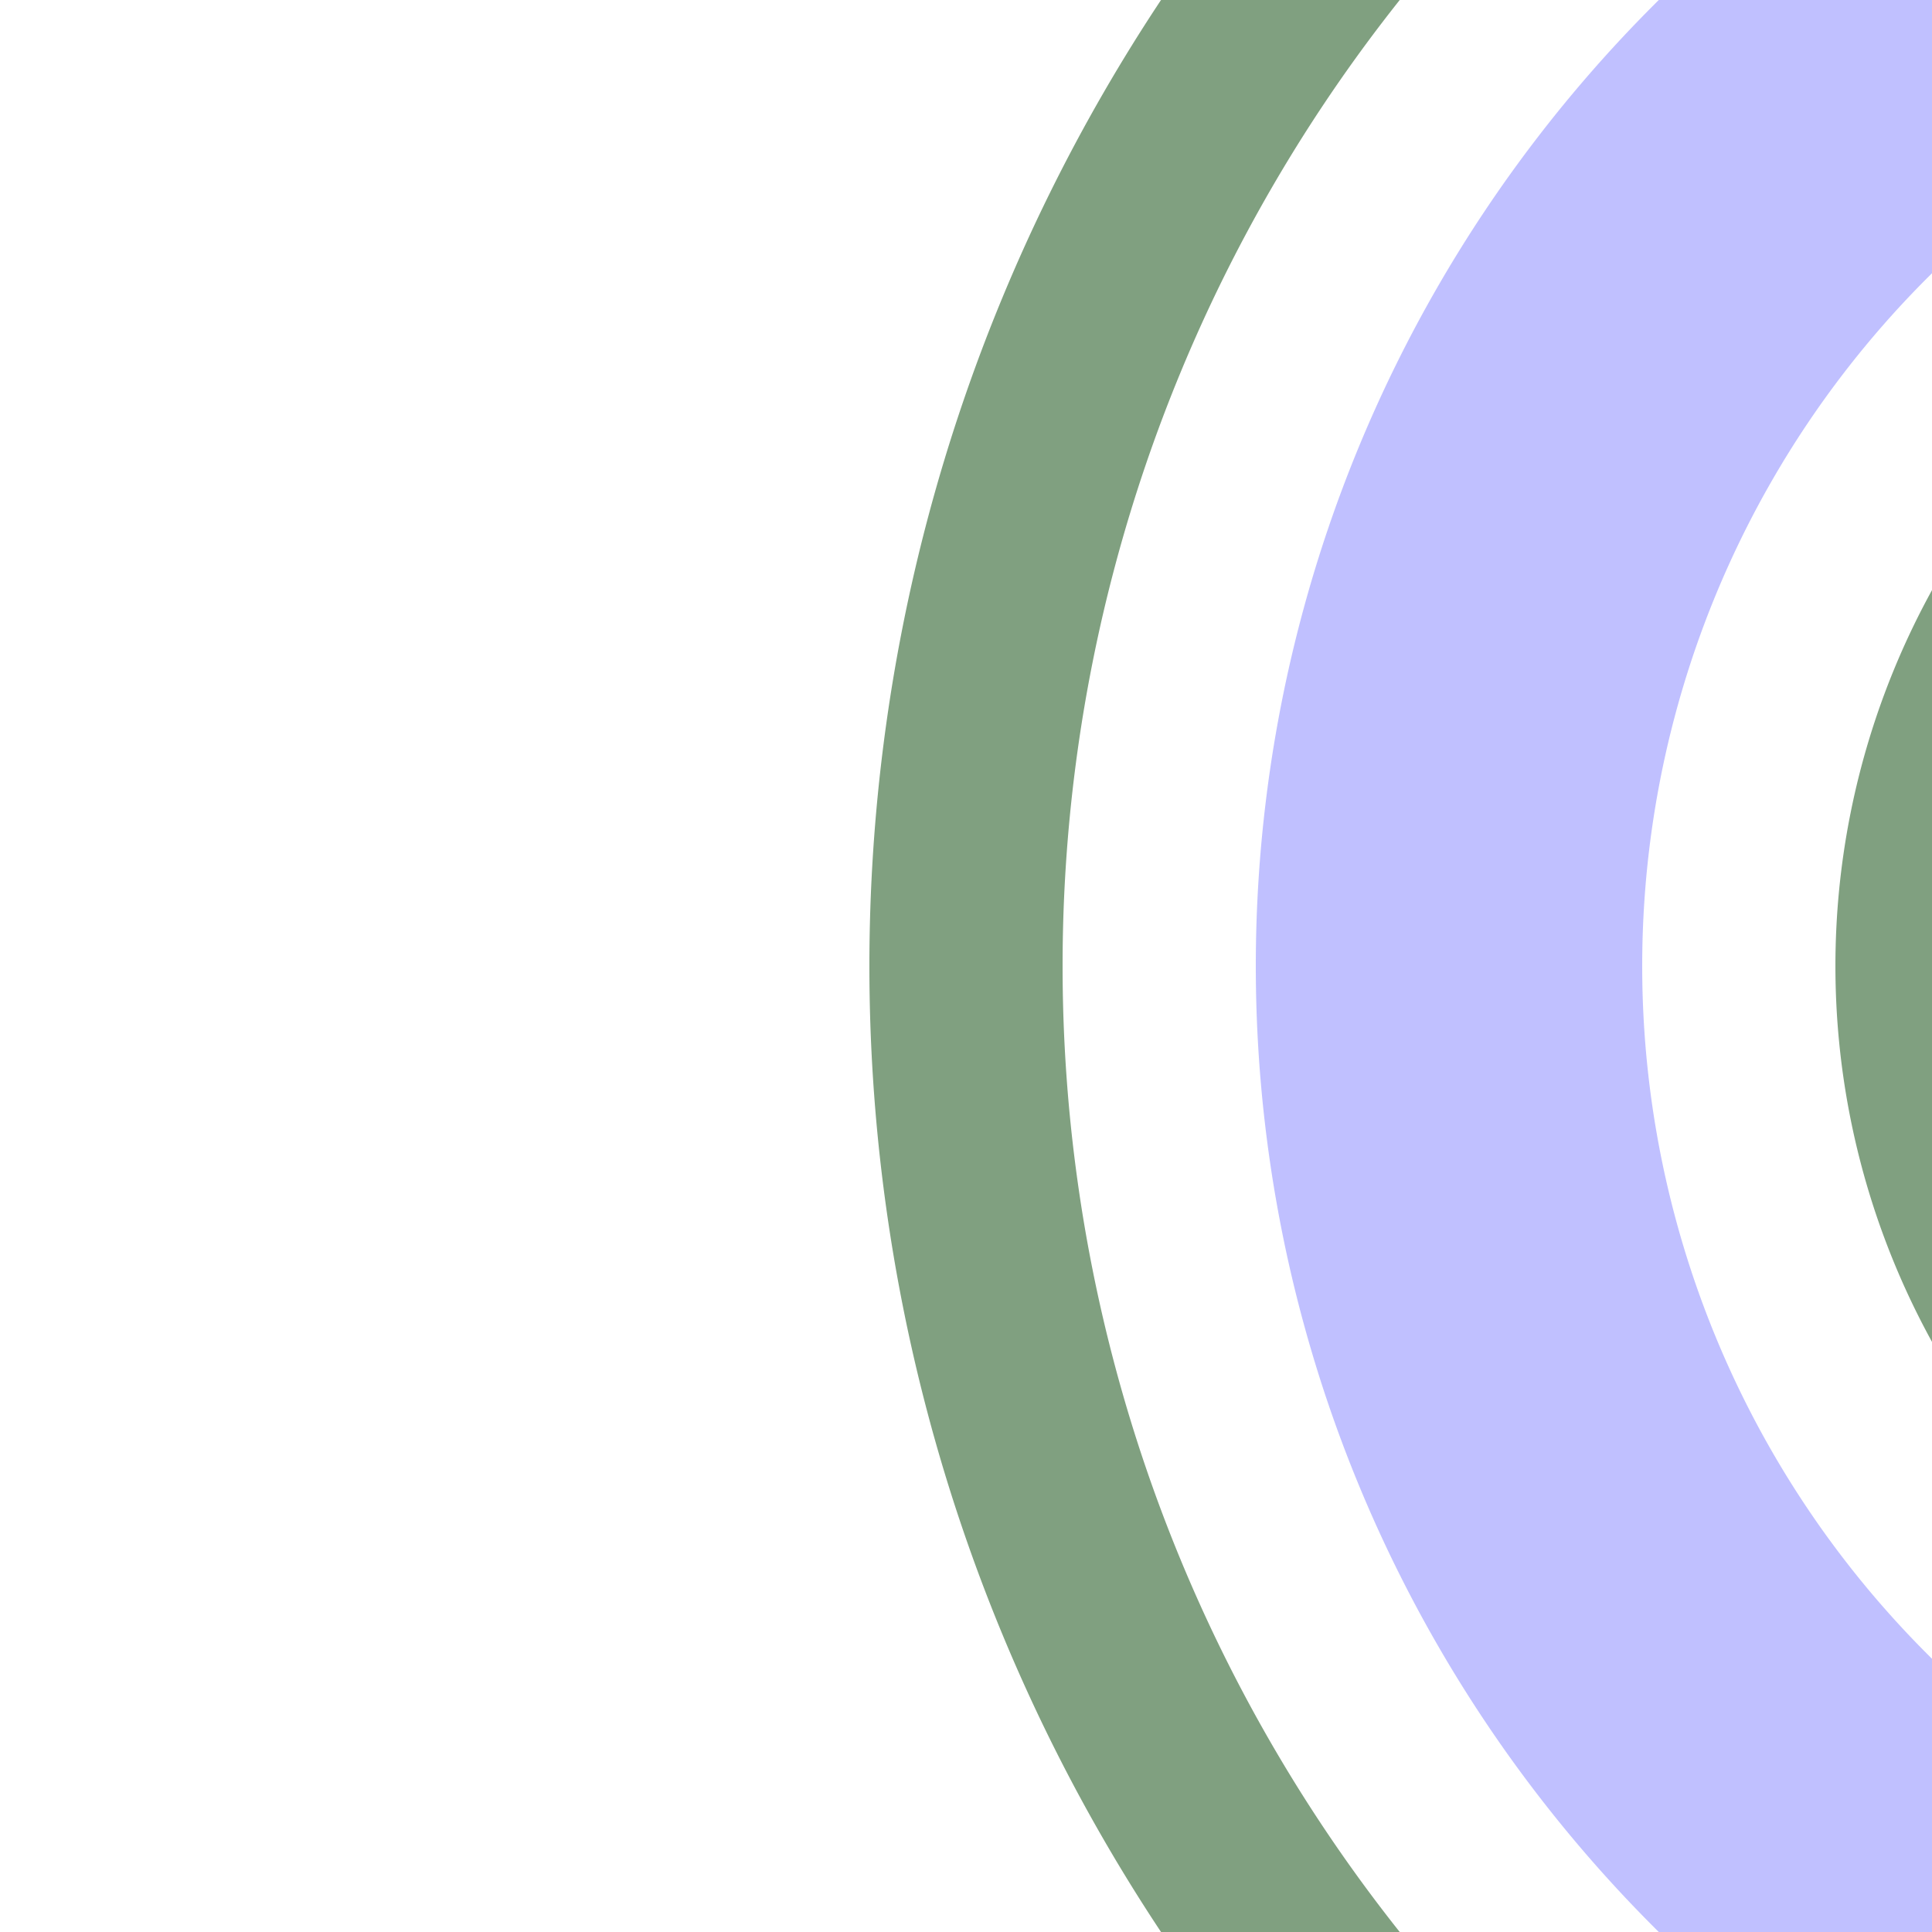
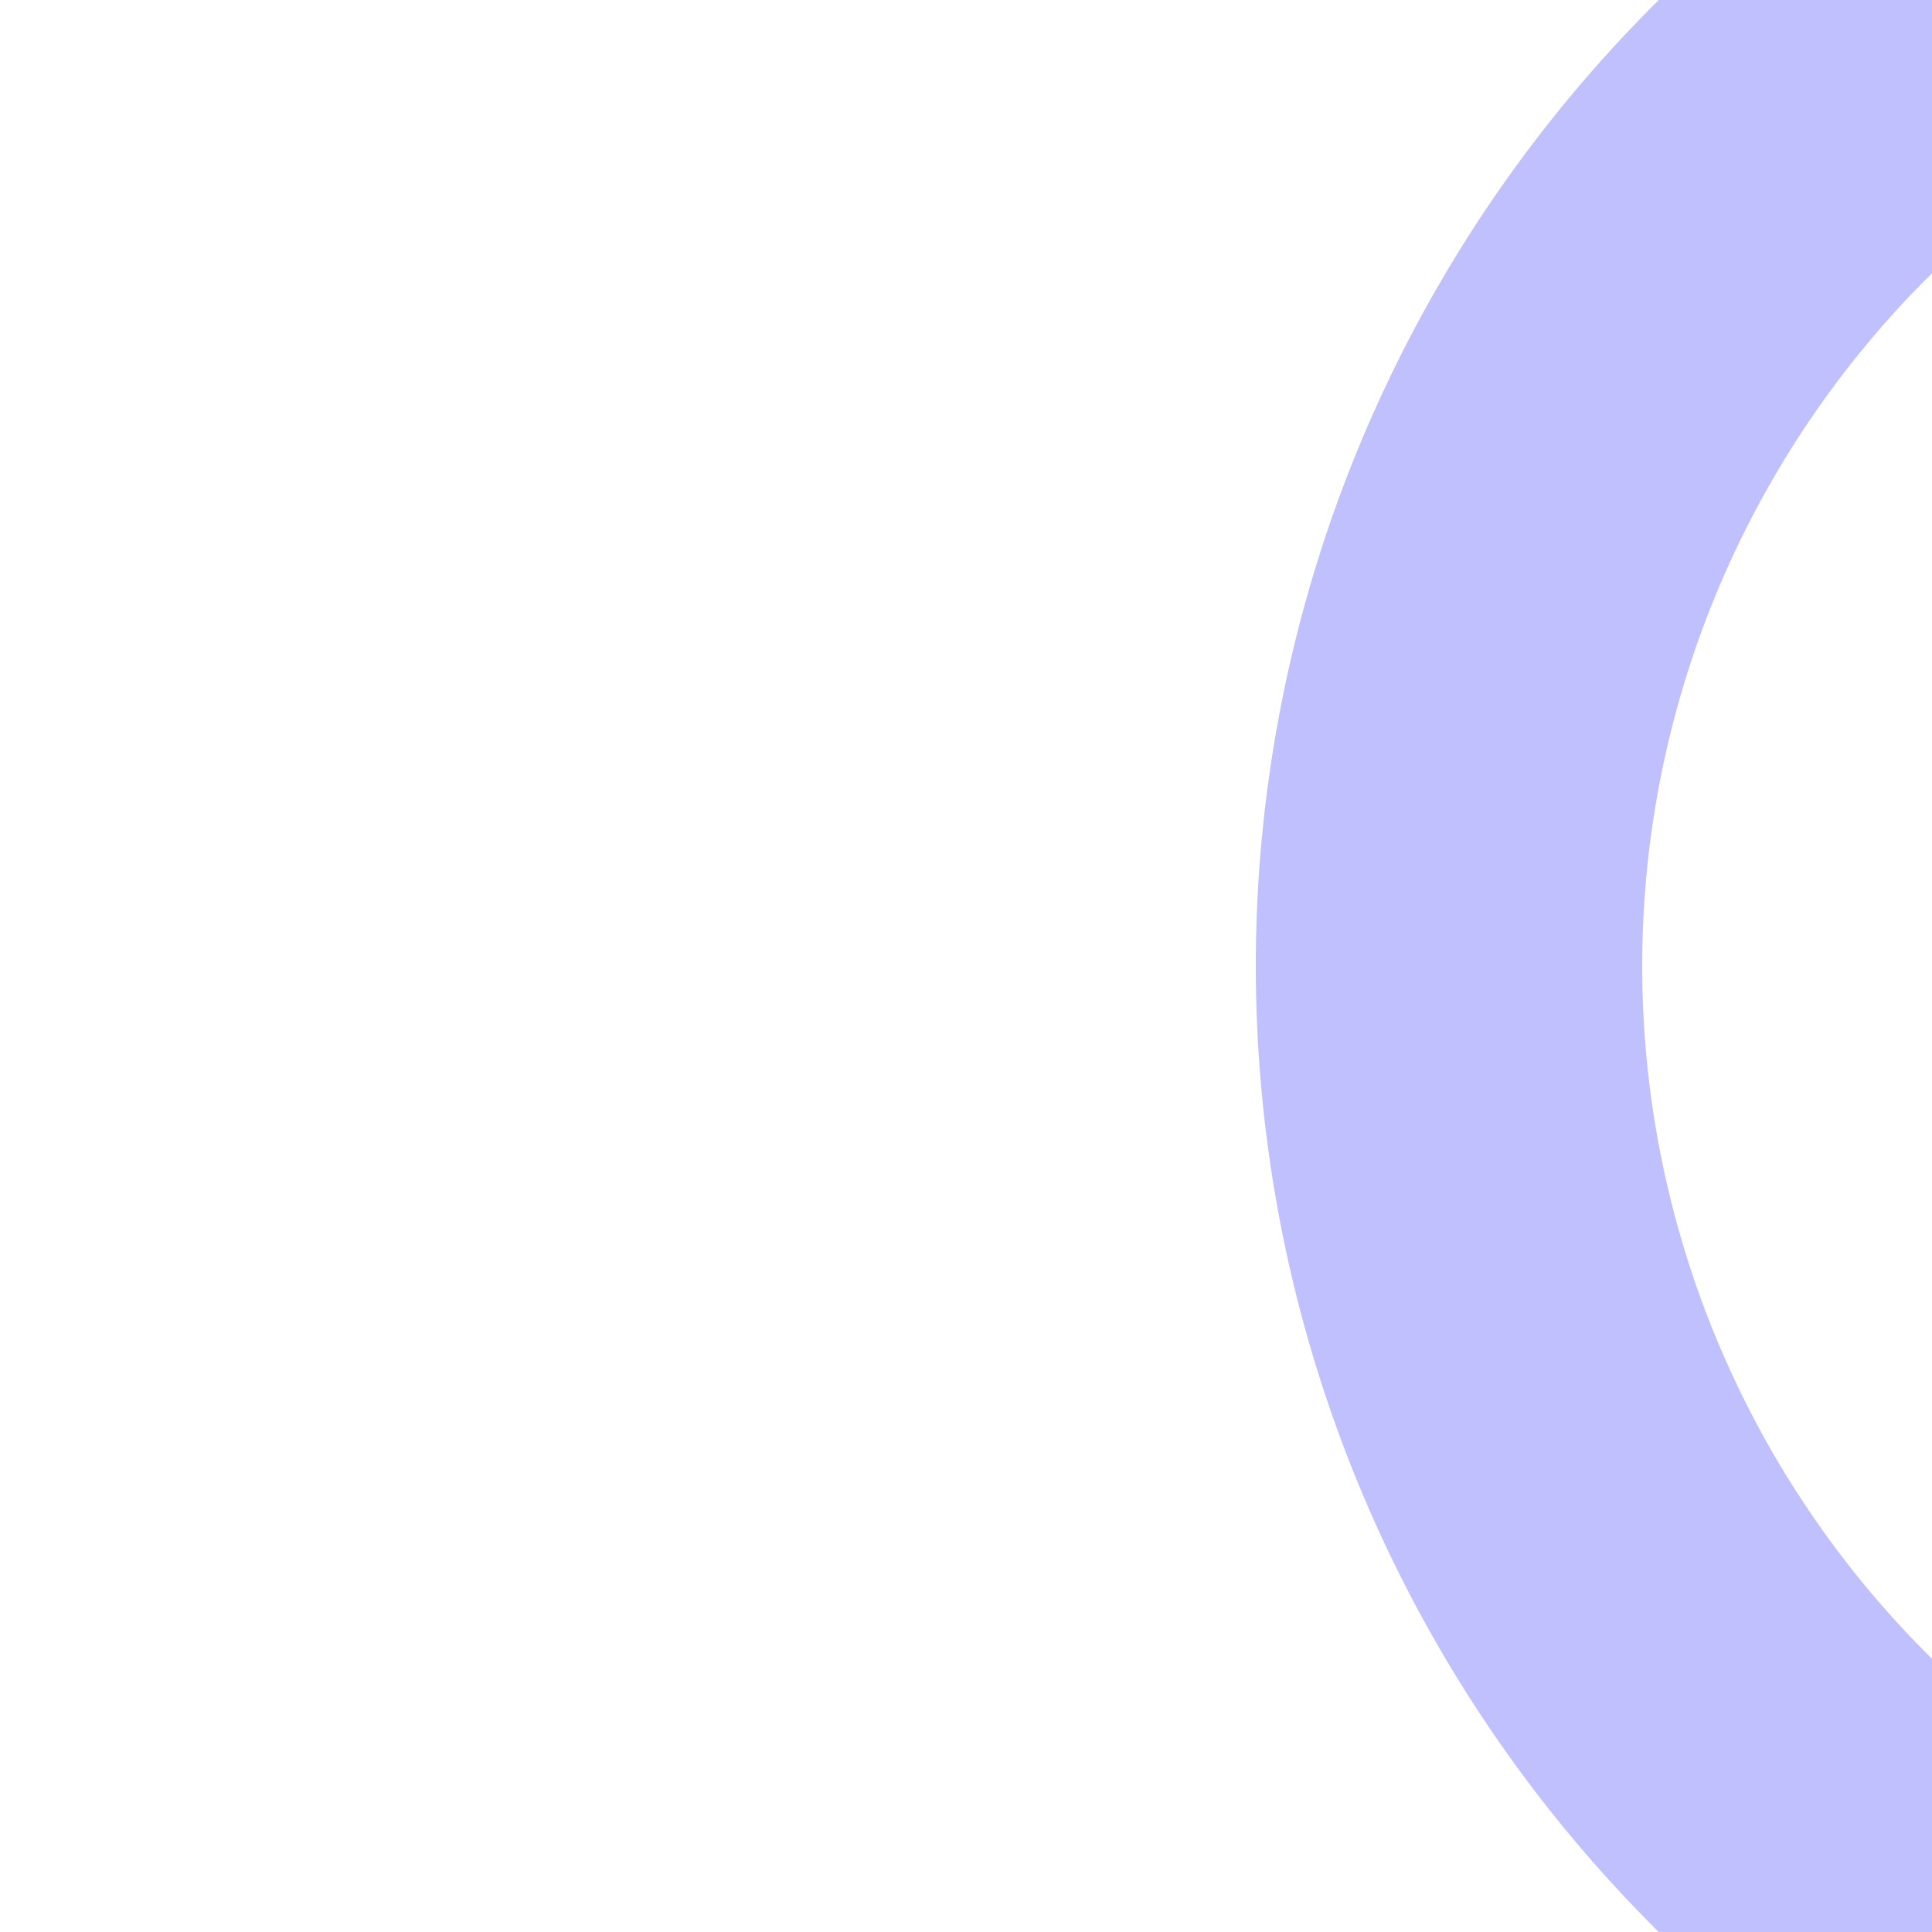
<svg xmlns="http://www.w3.org/2000/svg" width="500" height="500">
  <title>exhSTR2+1 lavender</title>
  <g fill="none">
-     <path stroke="#80A080" d="M 375,-51.78 a 426.78,426.78 0 0 0 0,603.56 M 551.78,125 a 176.78,176.78 0 0 0 0,250" stroke-width="50" />
    <path stroke="#C0C0FF" d="M 500,0 463.39,36.61 a 301.78,301.78 0 0 0 0,426.78 l 37,37" stroke-width="100" />
  </g>
</svg>